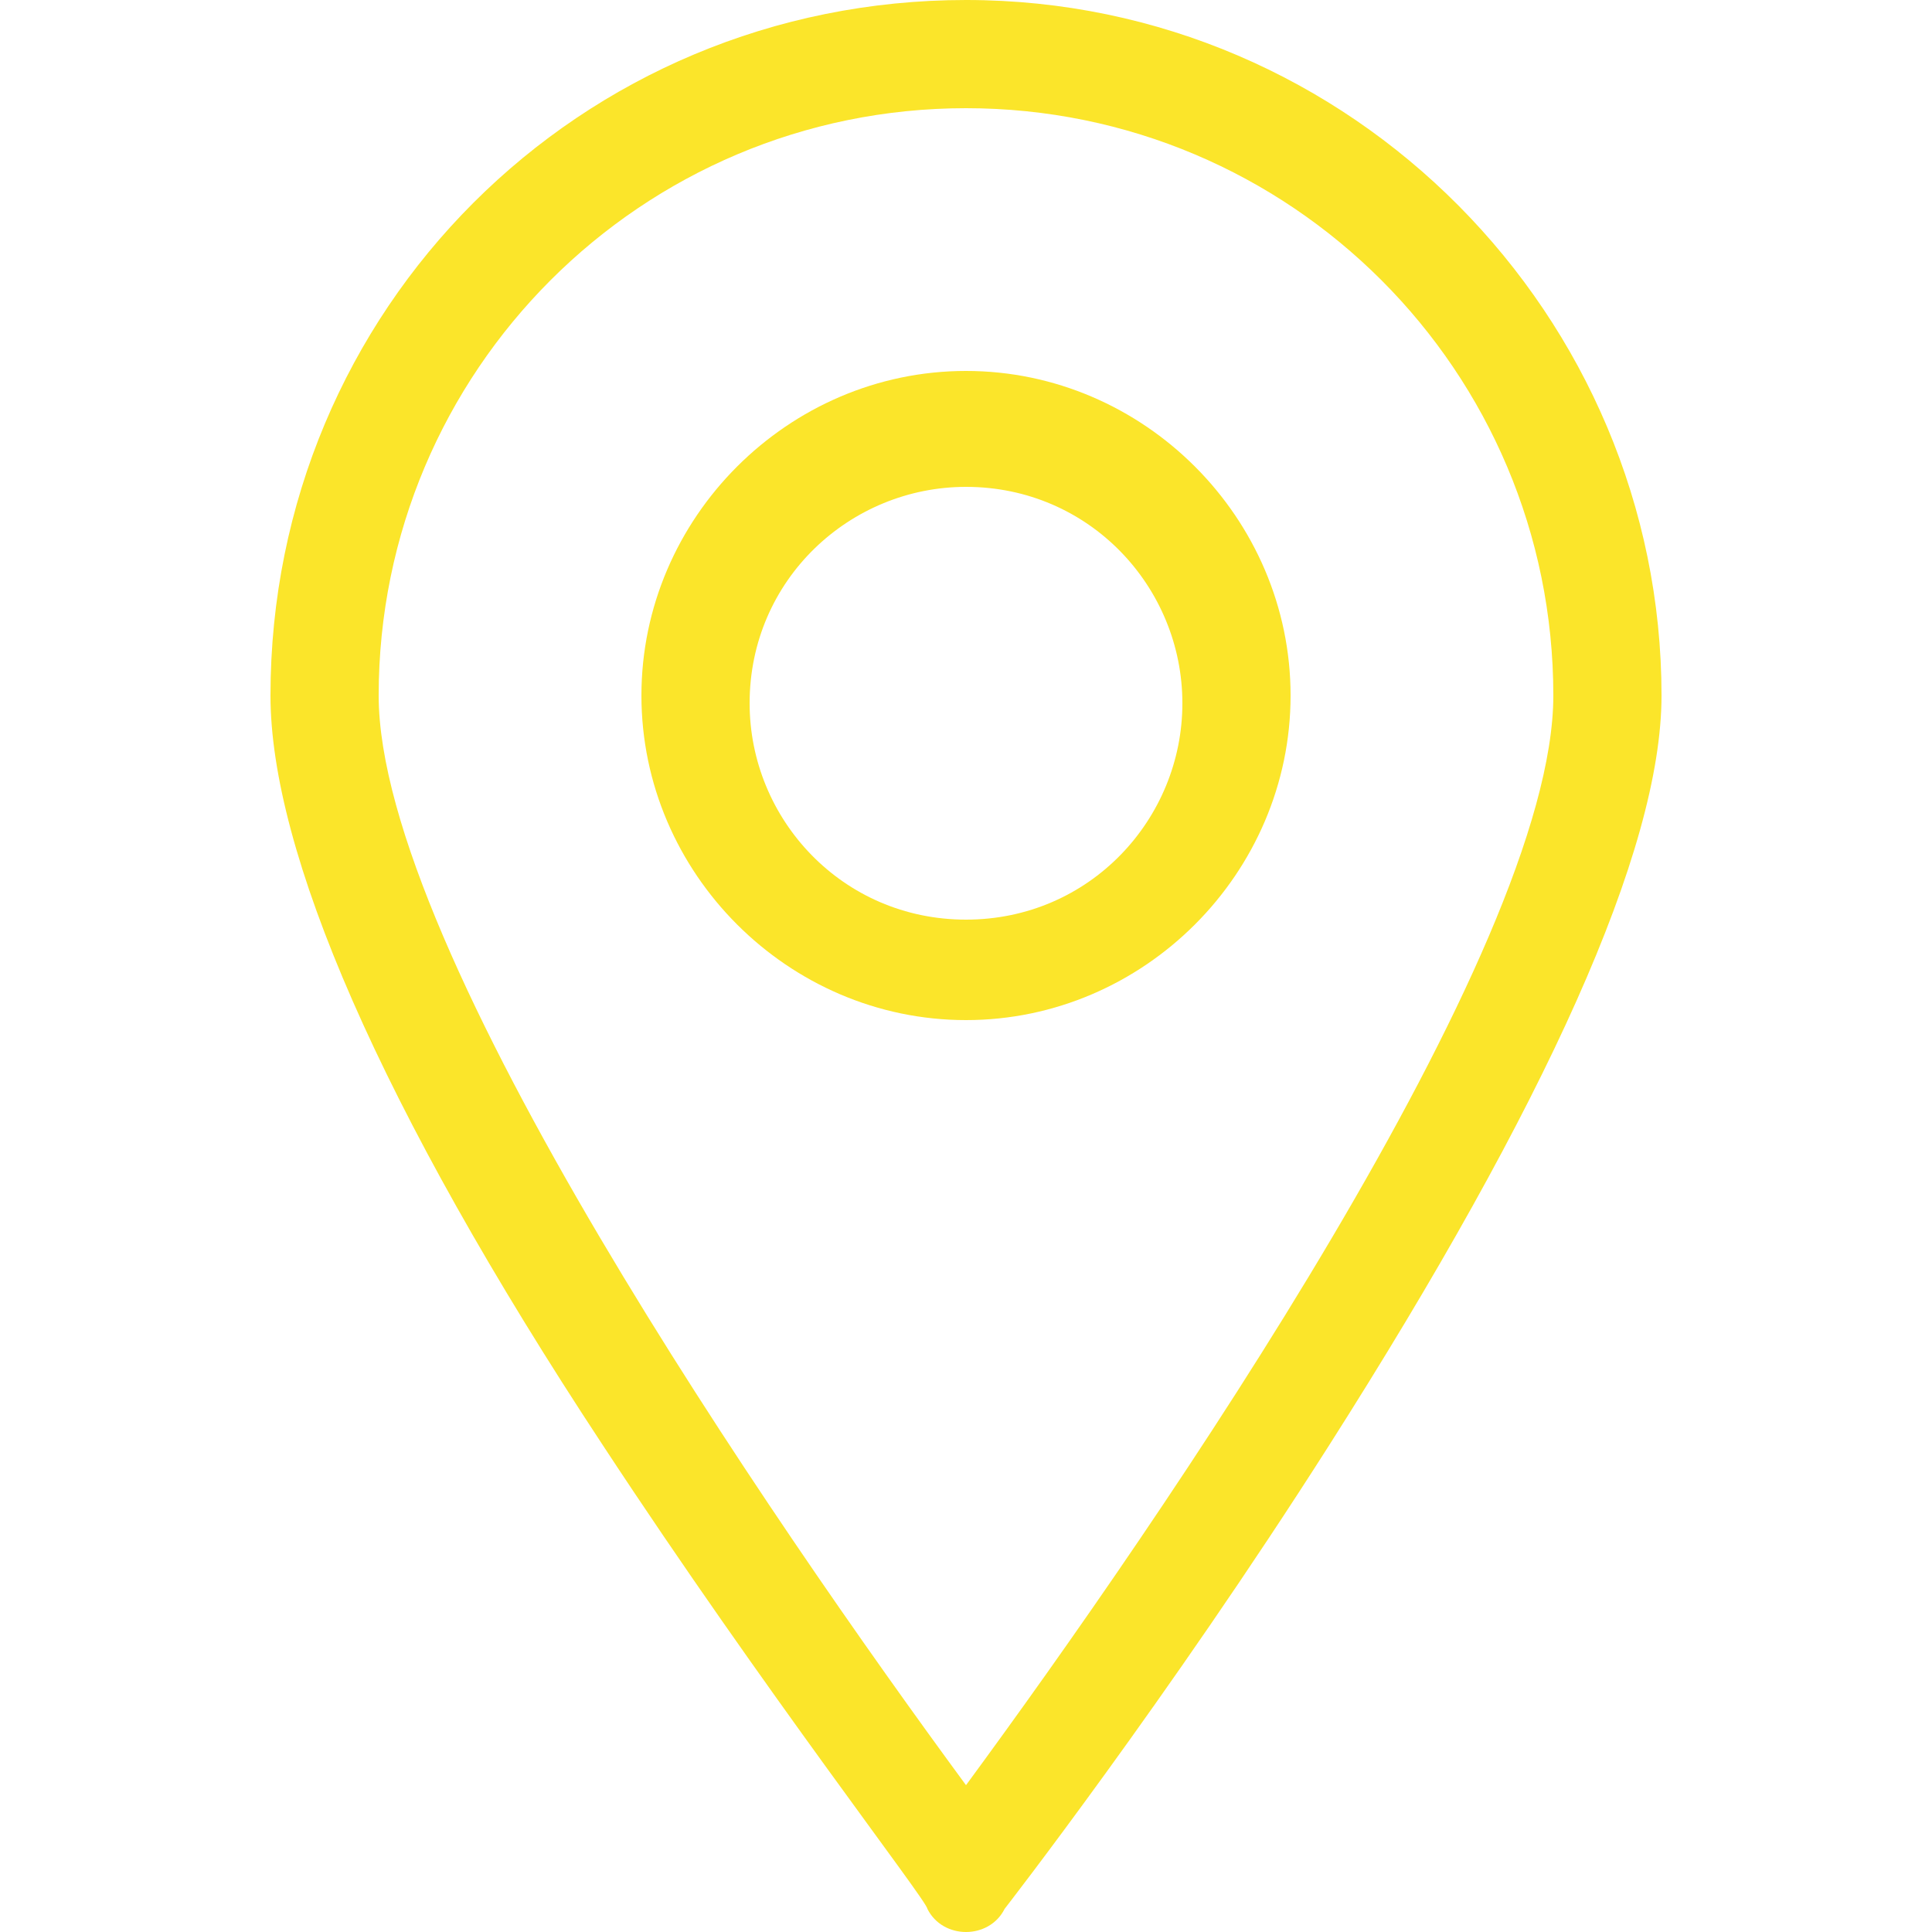
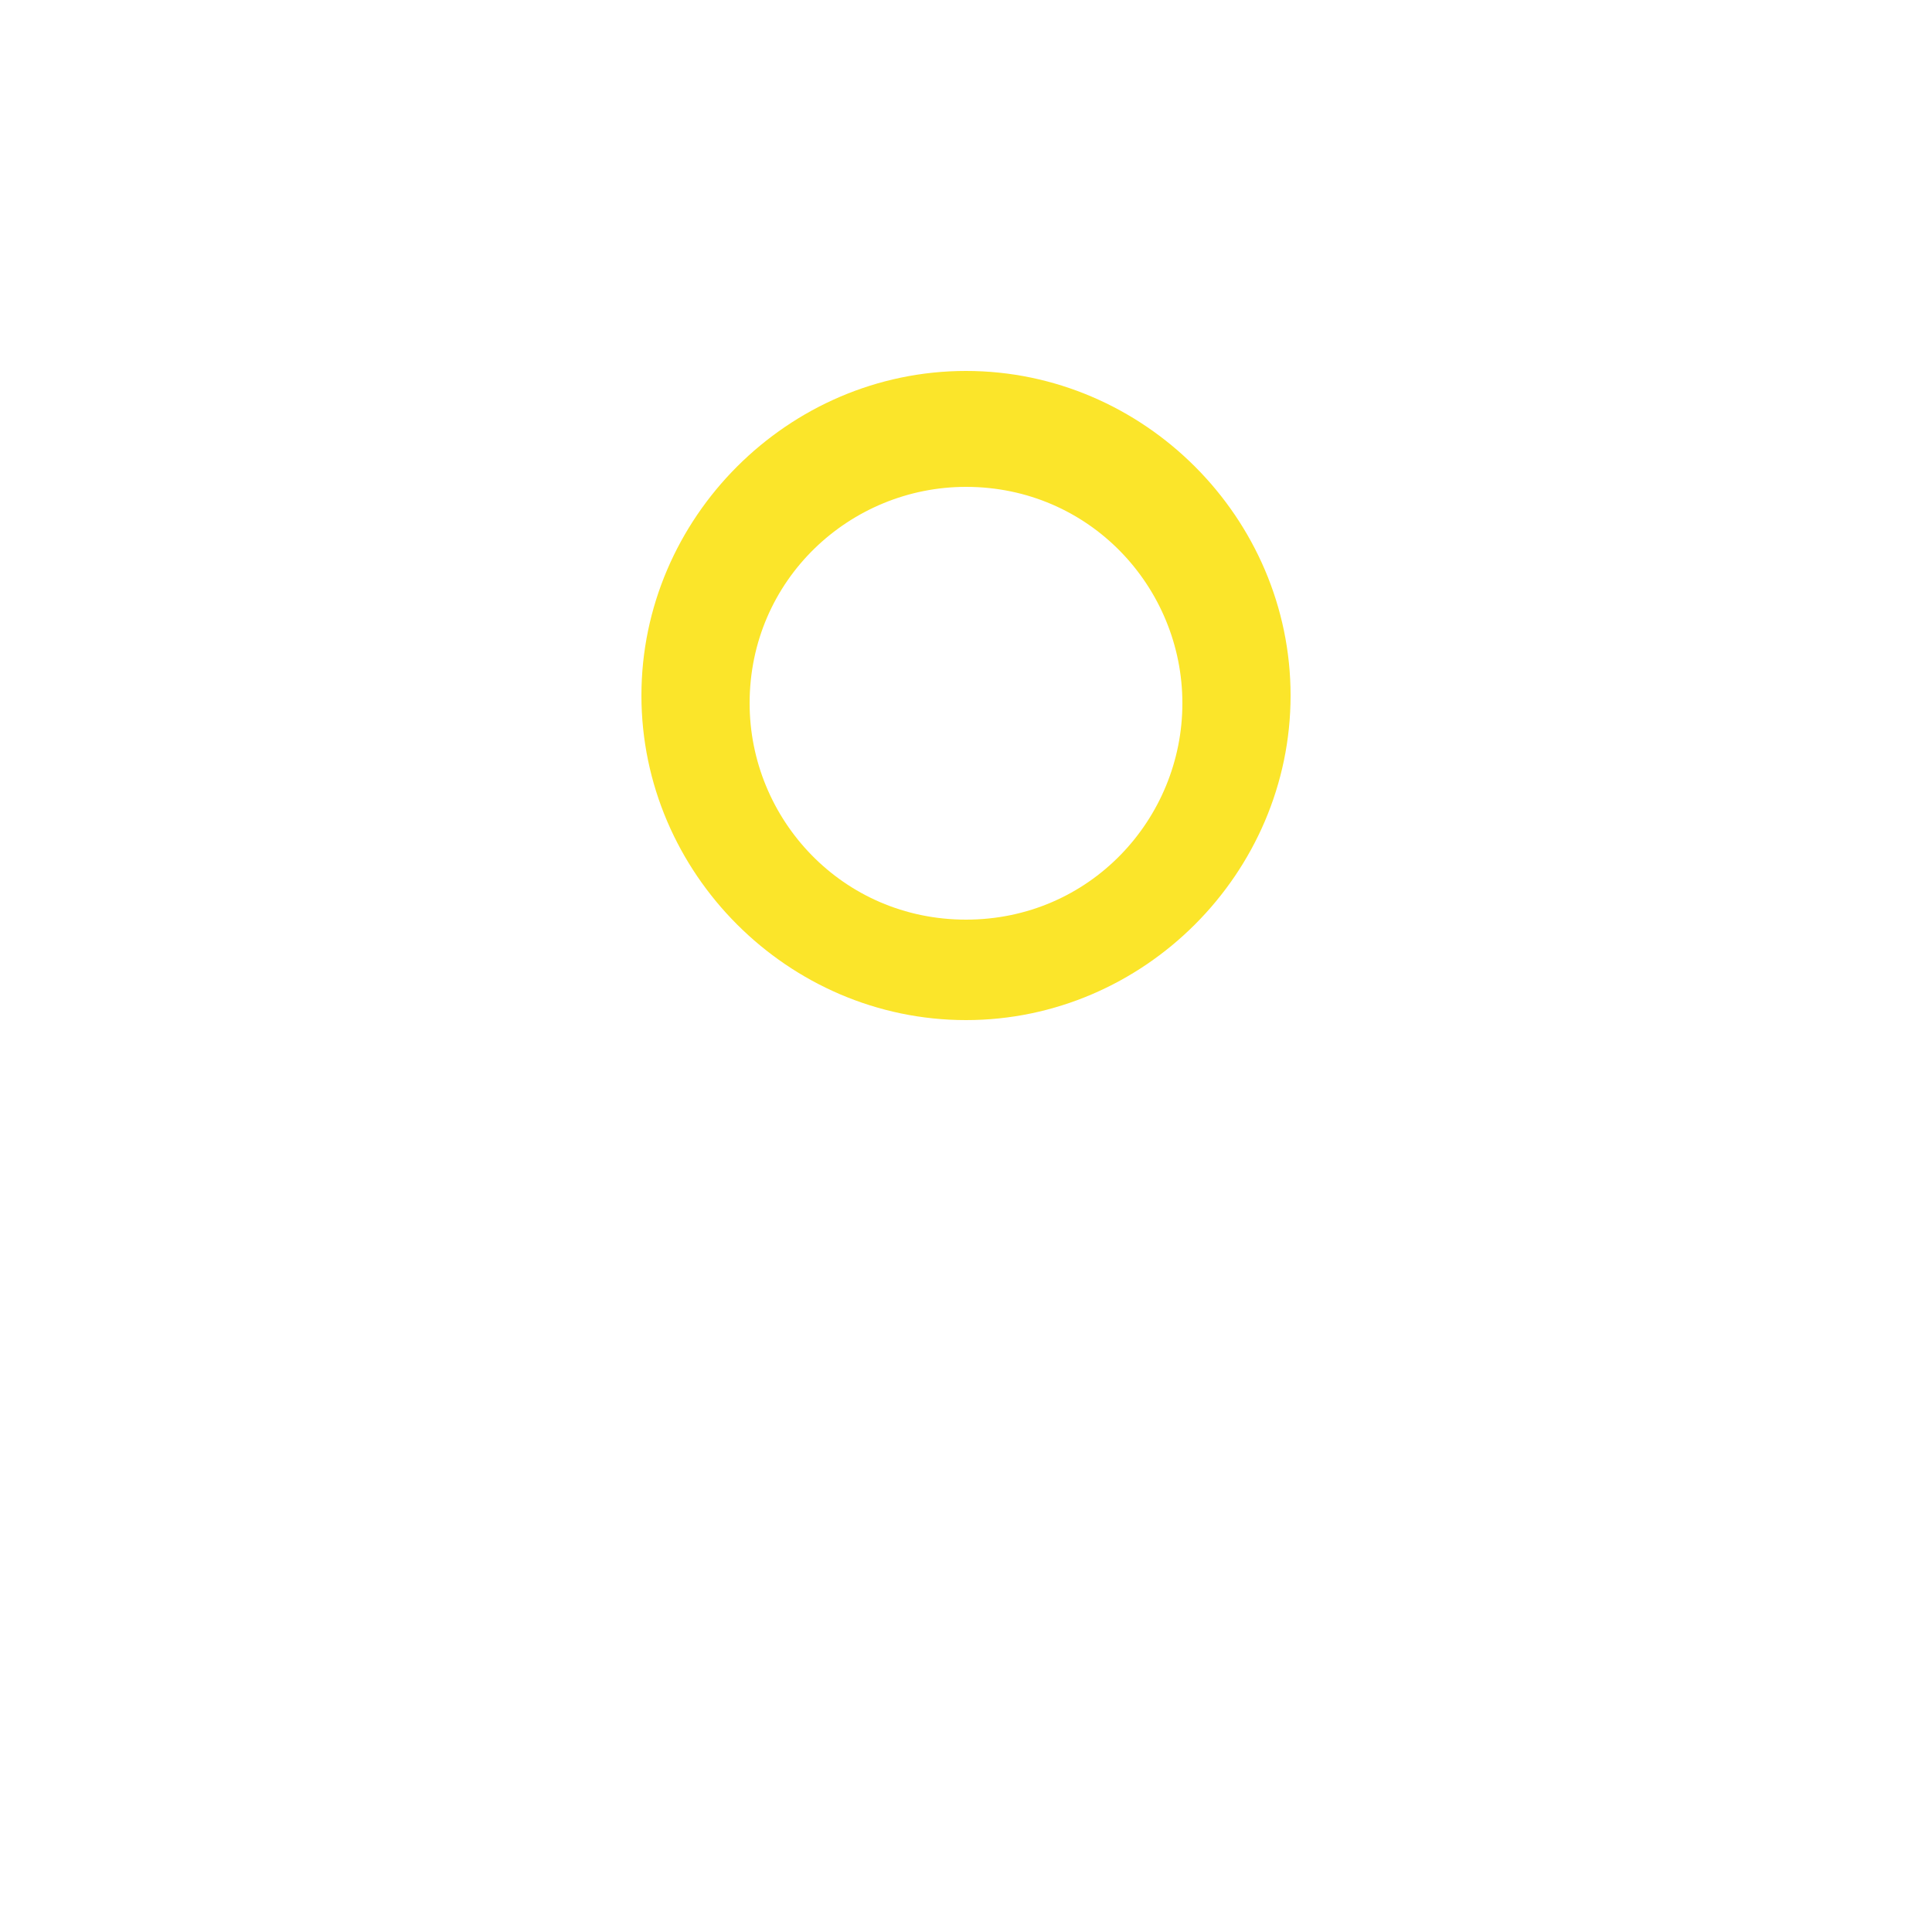
<svg xmlns="http://www.w3.org/2000/svg" version="1.1" id="Layer_1" x="0px" y="0px" width="25px" height="25px" viewBox="-583 408.9 25 25" style="enable-background:new -583 408.9 25 25;" xml:space="preserve">
  <style type="text/css">
	.st0{fill:#FBE52A;}
</style>
  <g>
-     <path class="st0" d="M-570.5,408.9c-5,0-9,4-9,9c0,2,1.4,5.3,4.3,9.7c2.1,3.2,4.2,5.9,4.2,6c0.1,0.2,0.3,0.3,0.5,0.3   s0.4-0.1,0.5-0.3c0,0,2.1-2.7,4.2-6c2.8-4.4,4.3-7.7,4.3-9.7C-561.5,413-565.5,408.9-570.5,408.9z M-570.5,432   c-2.5-3.4-7.6-10.8-7.6-14.1c0-4.2,3.4-7.6,7.6-7.6s7.6,3.4,7.6,7.6C-562.9,421.2-568,428.6-570.5,432z" />
    <path class="st0" d="M-570.5,413.7c-2.3,0-4.2,1.9-4.2,4.2s1.9,4.2,4.2,4.2s4.2-1.9,4.2-4.2S-568.2,413.7-570.5,413.7z    M-570.5,420.8c-1.6,0-2.8-1.3-2.8-2.8c0-1.6,1.3-2.8,2.8-2.8c1.6,0,2.8,1.3,2.8,2.8S-568.9,420.8-570.5,420.8z" />
  </g>
</svg>